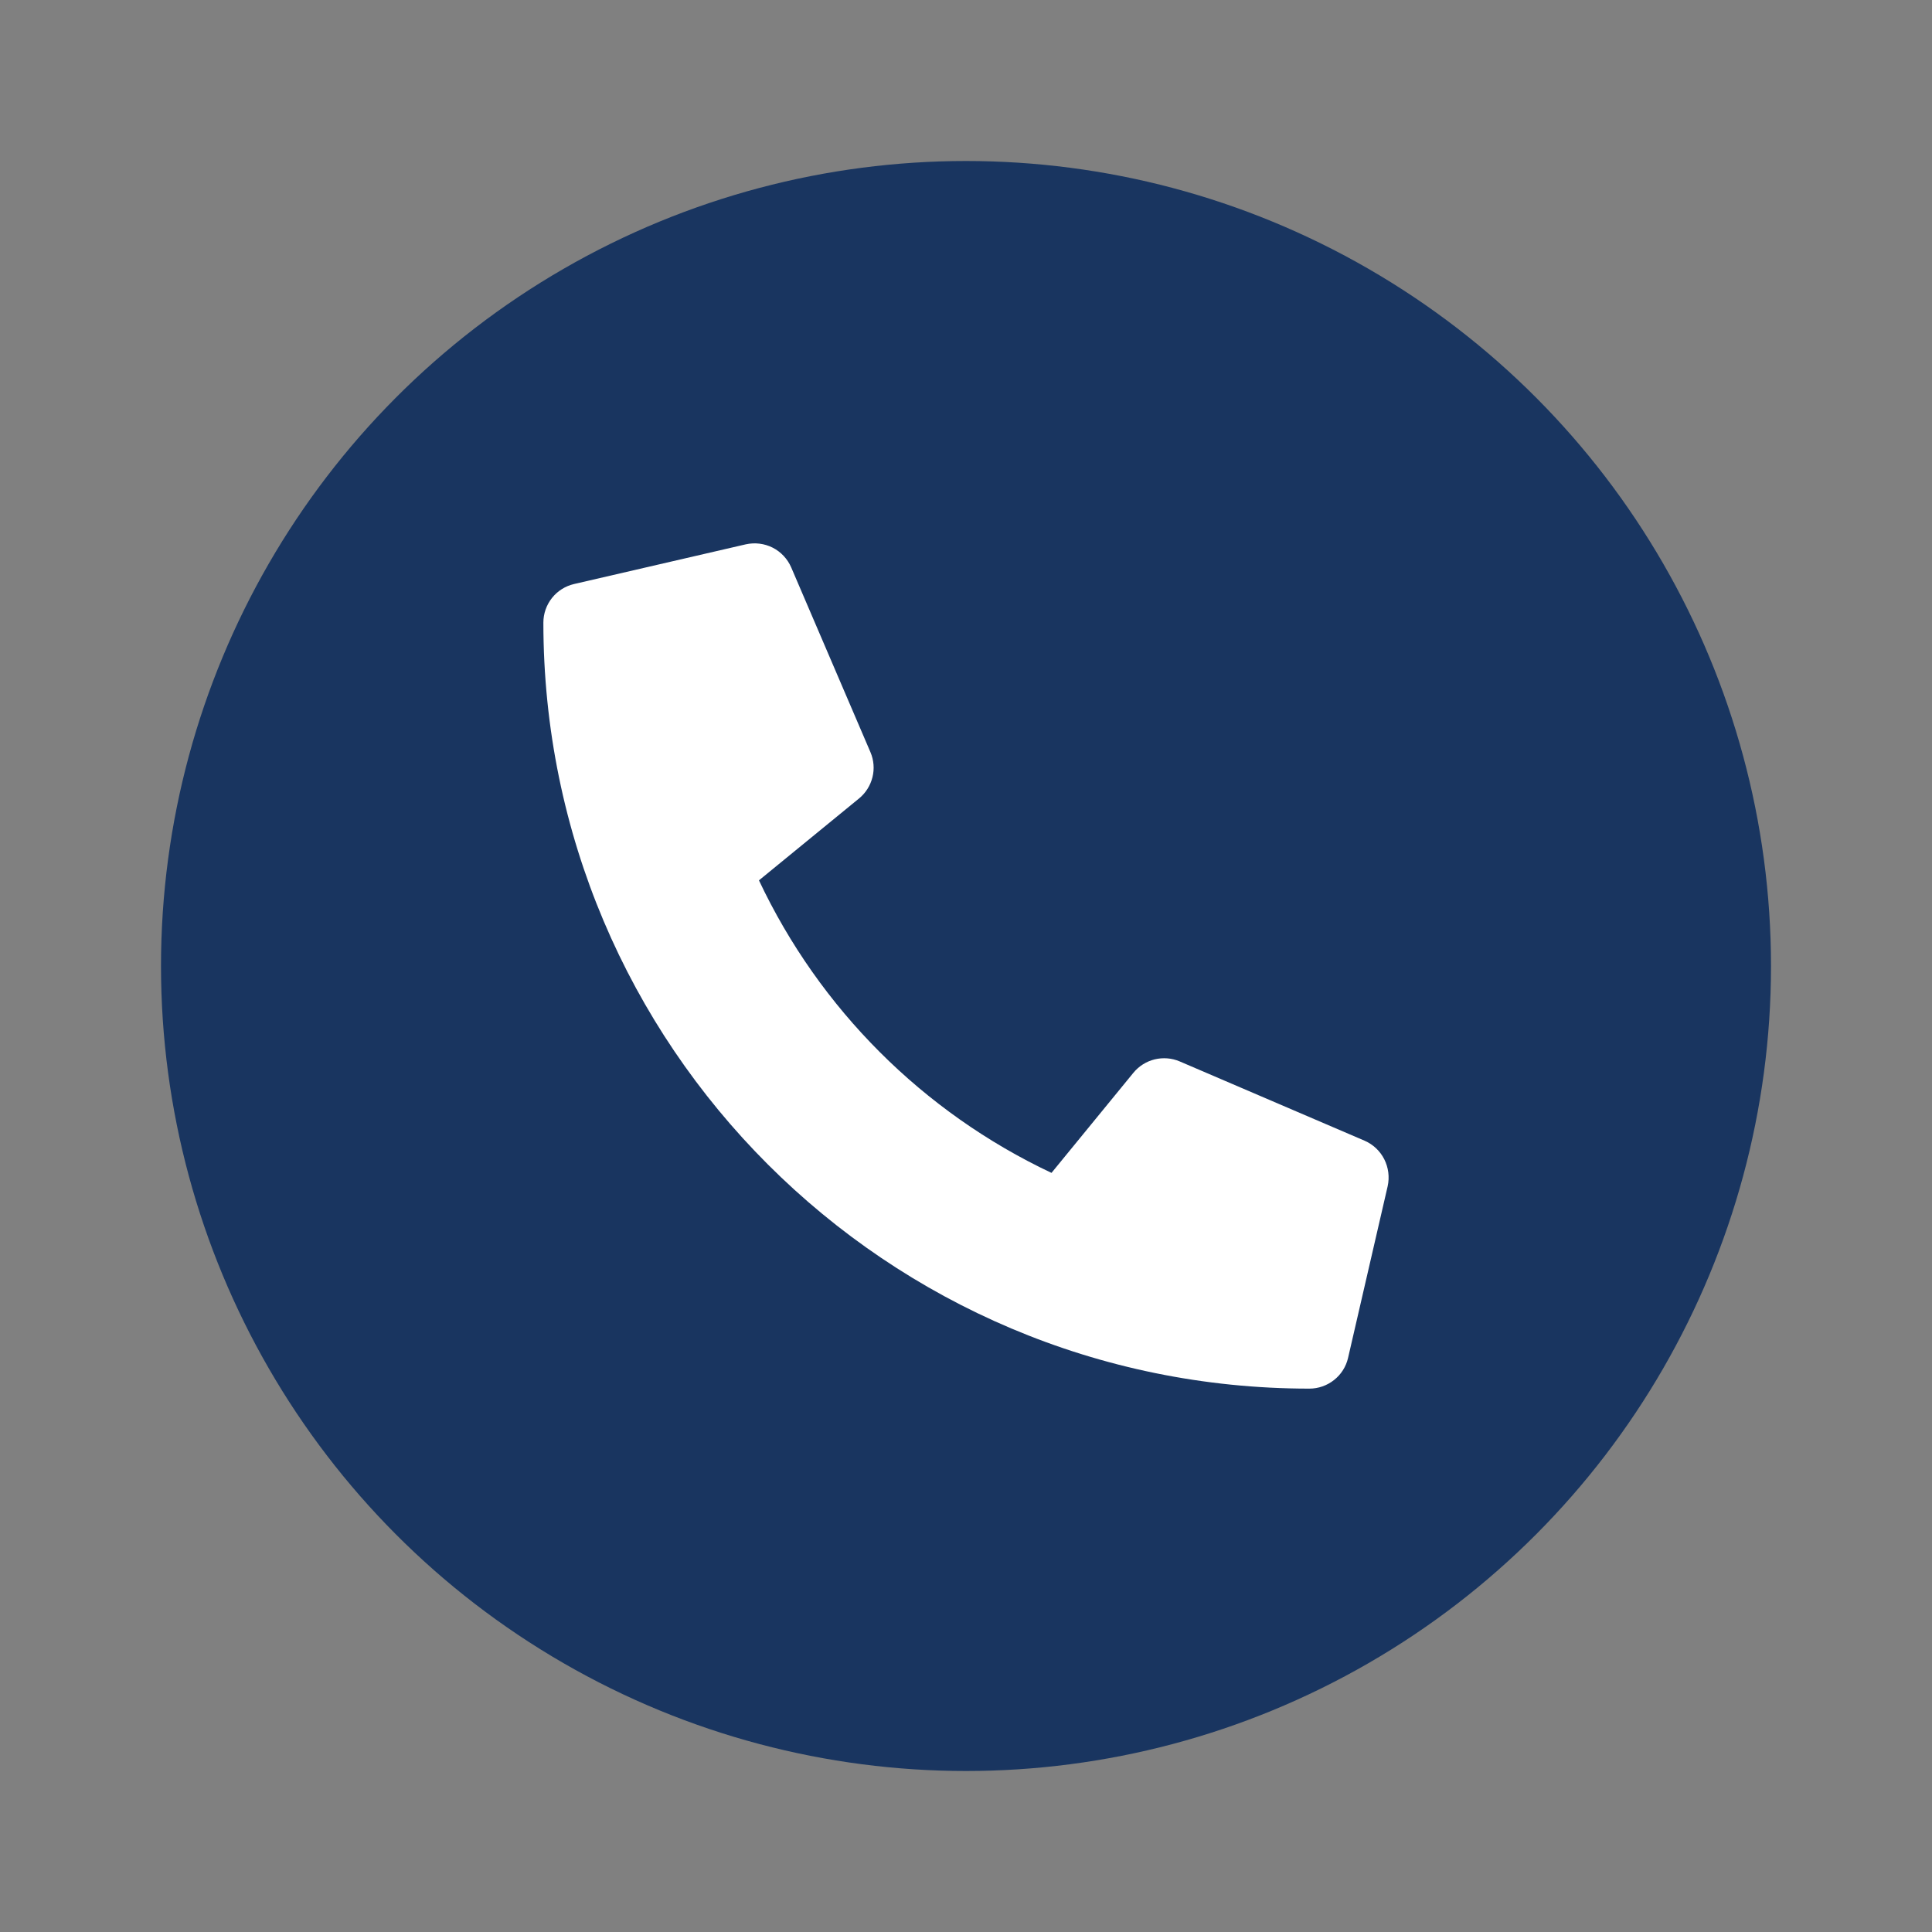
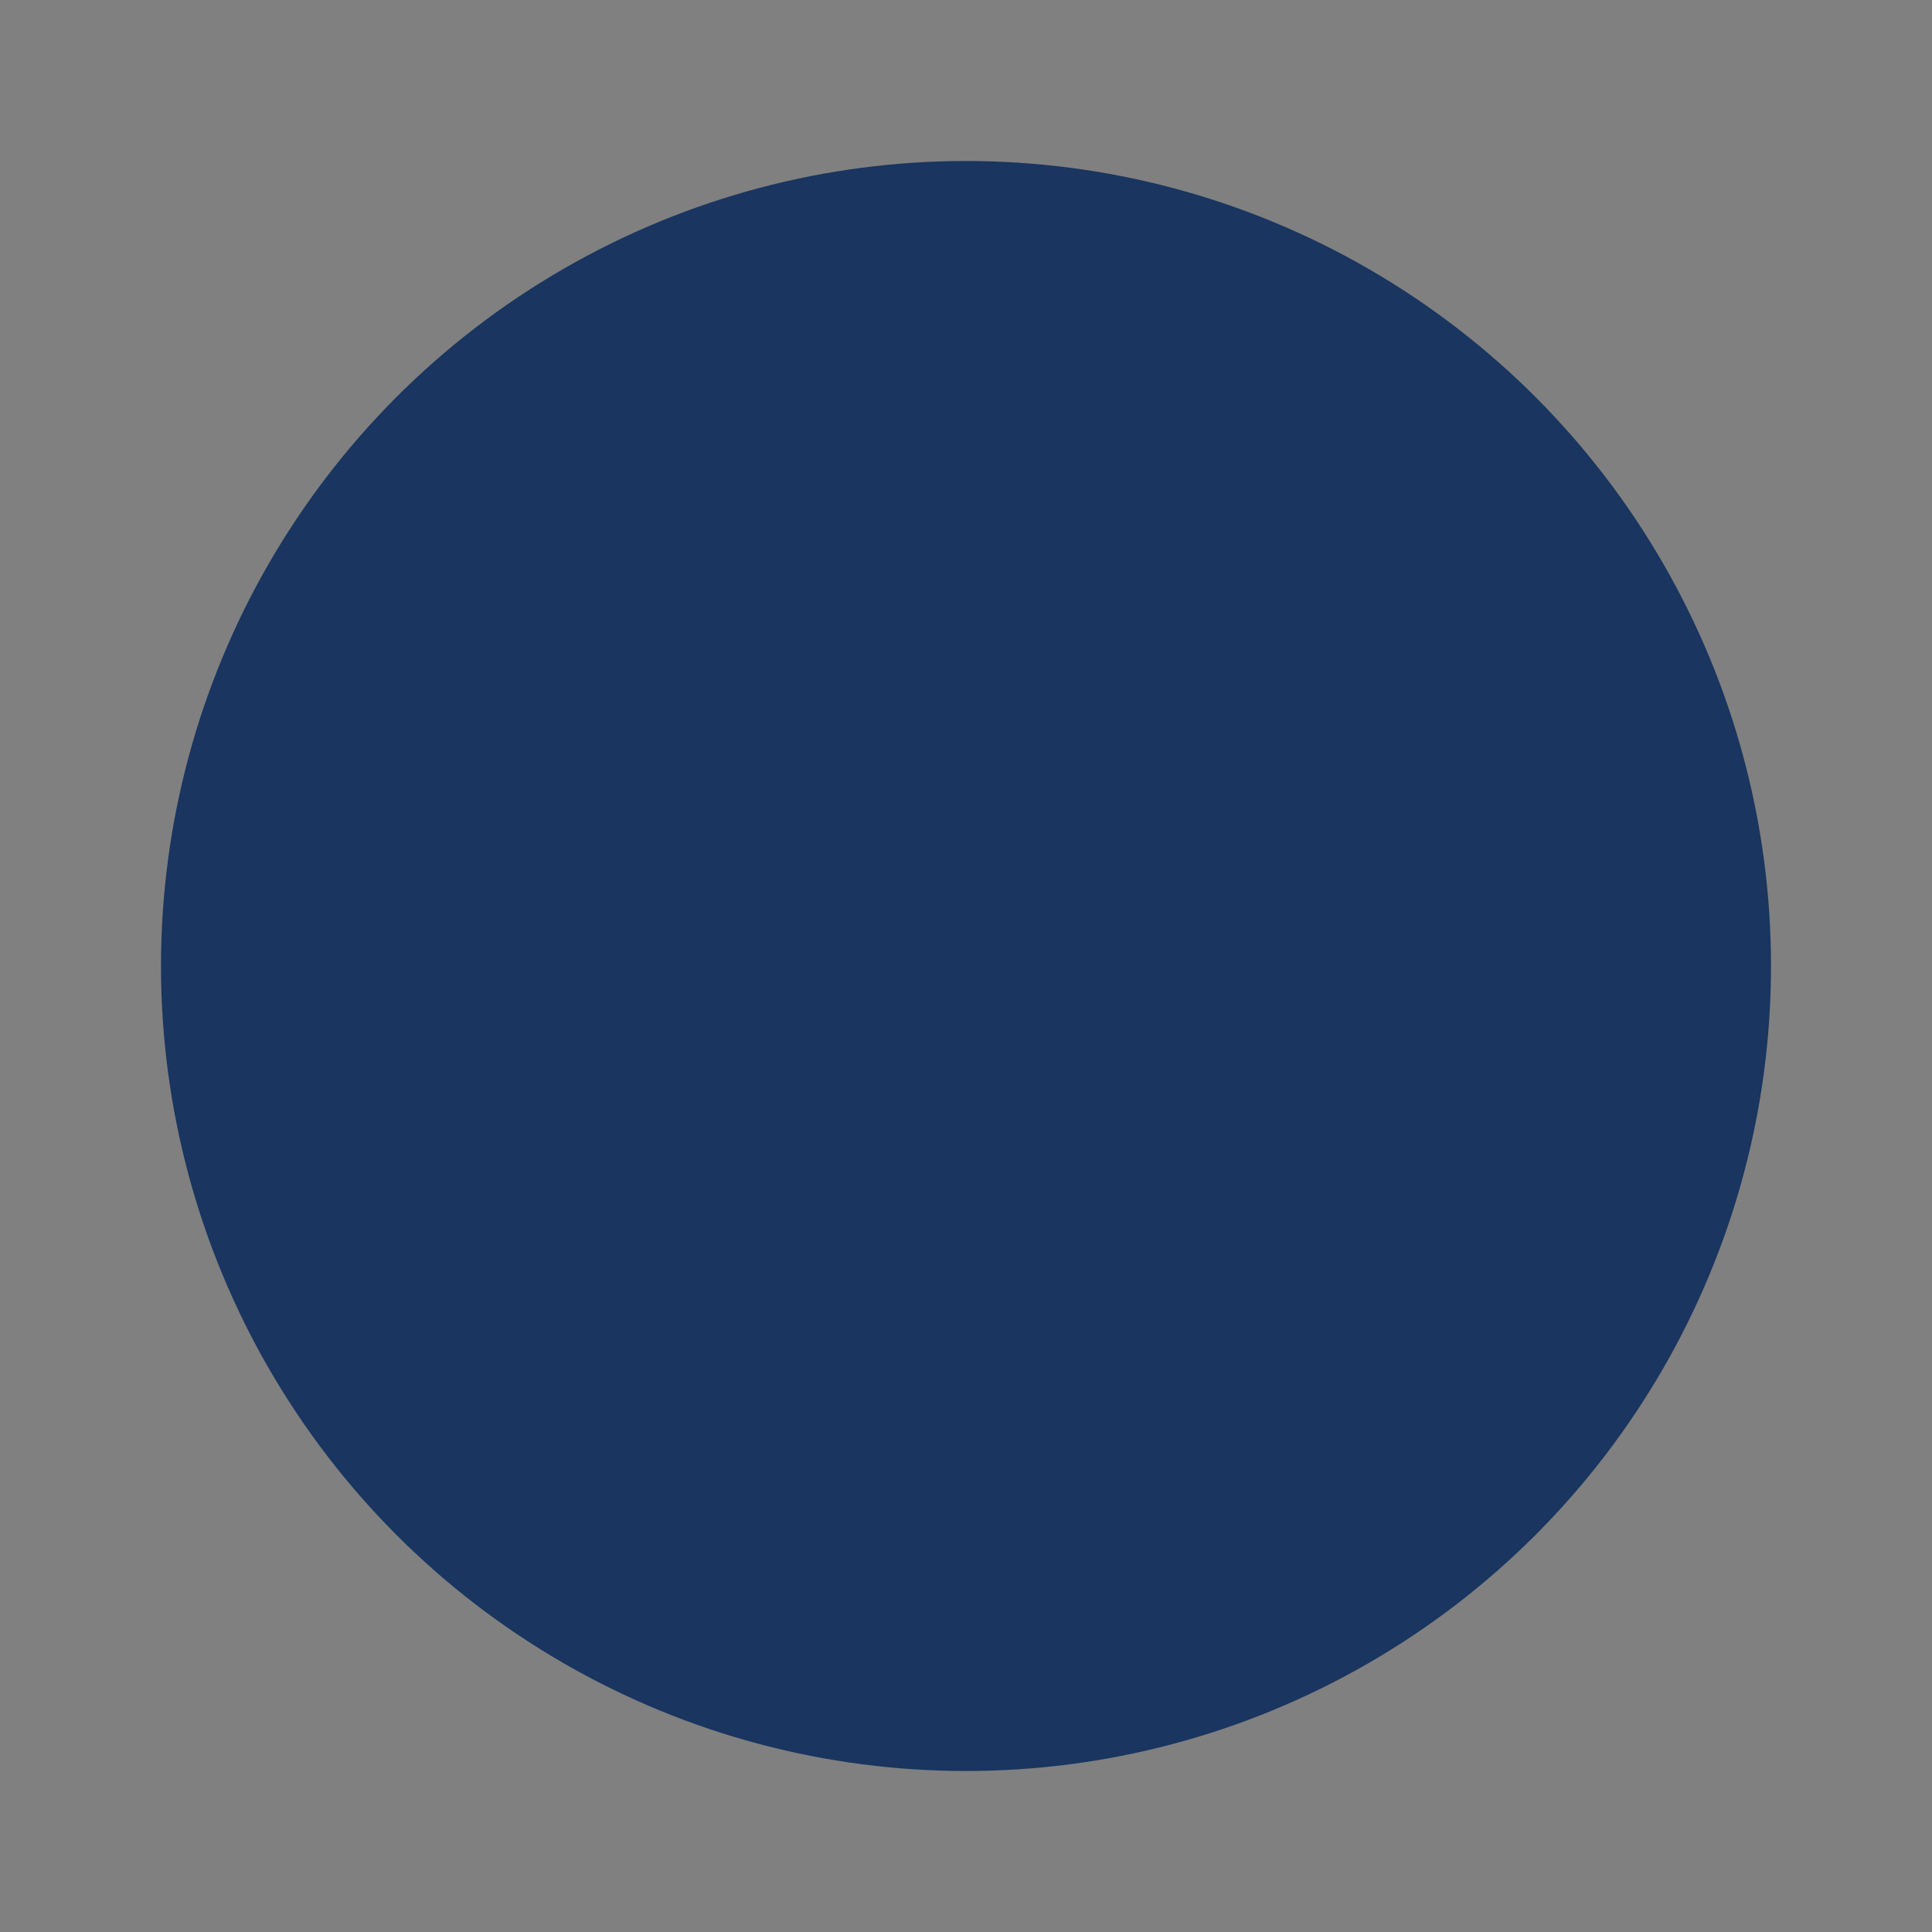
<svg xmlns="http://www.w3.org/2000/svg" width="24" height="24" viewBox="0 0 24 24" fill="none">
  <rect x="0" y="0" width="24" height="24" fill="#808080" stroke="none" />
  <circle cx="12" cy="12" r="10" fill="#193560" />
-   <path d="M16.951 14.17L14.654 13.185C14.556 13.143 14.447 13.135 14.343 13.16C14.239 13.186 14.147 13.244 14.079 13.327L13.062 14.57C11.466 13.817 10.181 12.532 9.428 10.936L10.671 9.919C10.754 9.851 10.812 9.759 10.838 9.655C10.864 9.552 10.855 9.442 10.813 9.344L9.828 7.047C9.782 6.942 9.701 6.855 9.598 6.803C9.495 6.751 9.377 6.737 9.264 6.762L7.131 7.255C7.023 7.28 6.926 7.341 6.857 7.428C6.788 7.515 6.75 7.623 6.75 7.734C6.75 12.995 11.014 17.25 16.266 17.25C16.377 17.25 16.485 17.212 16.572 17.143C16.66 17.074 16.721 16.977 16.746 16.869L17.238 14.736C17.263 14.623 17.248 14.504 17.196 14.401C17.144 14.298 17.057 14.216 16.951 14.17Z" fill="white" />
</svg>